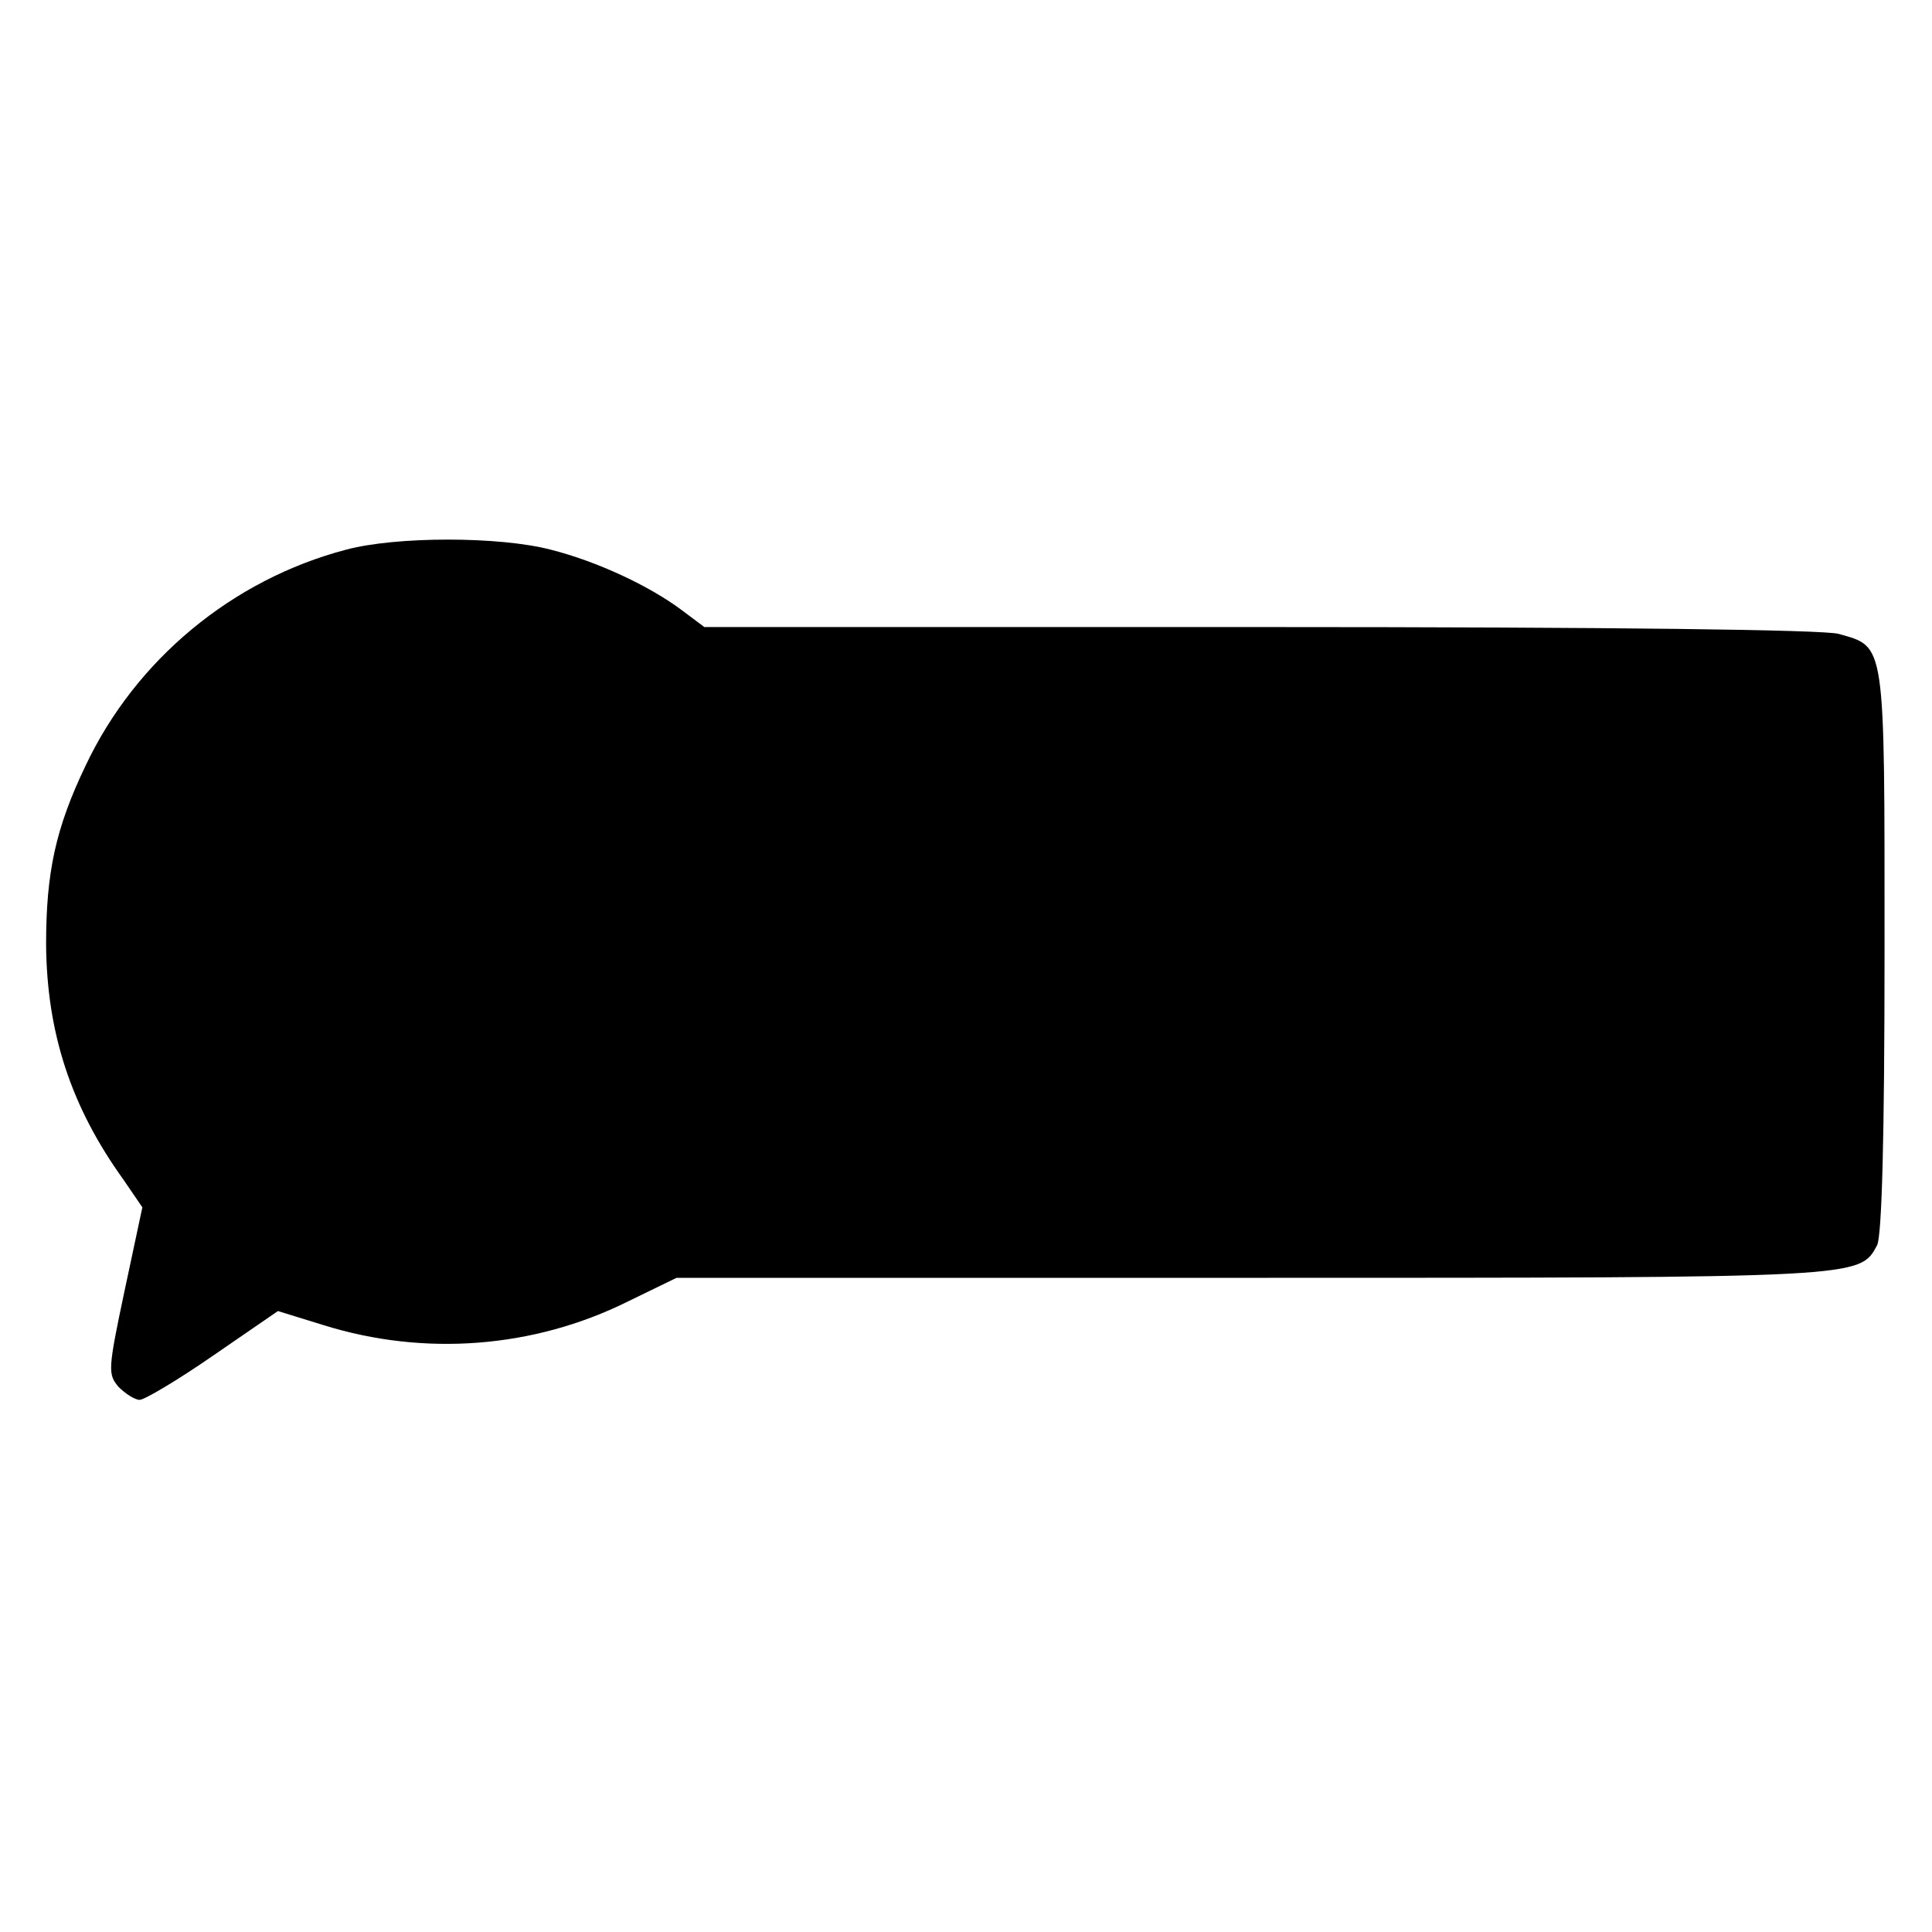
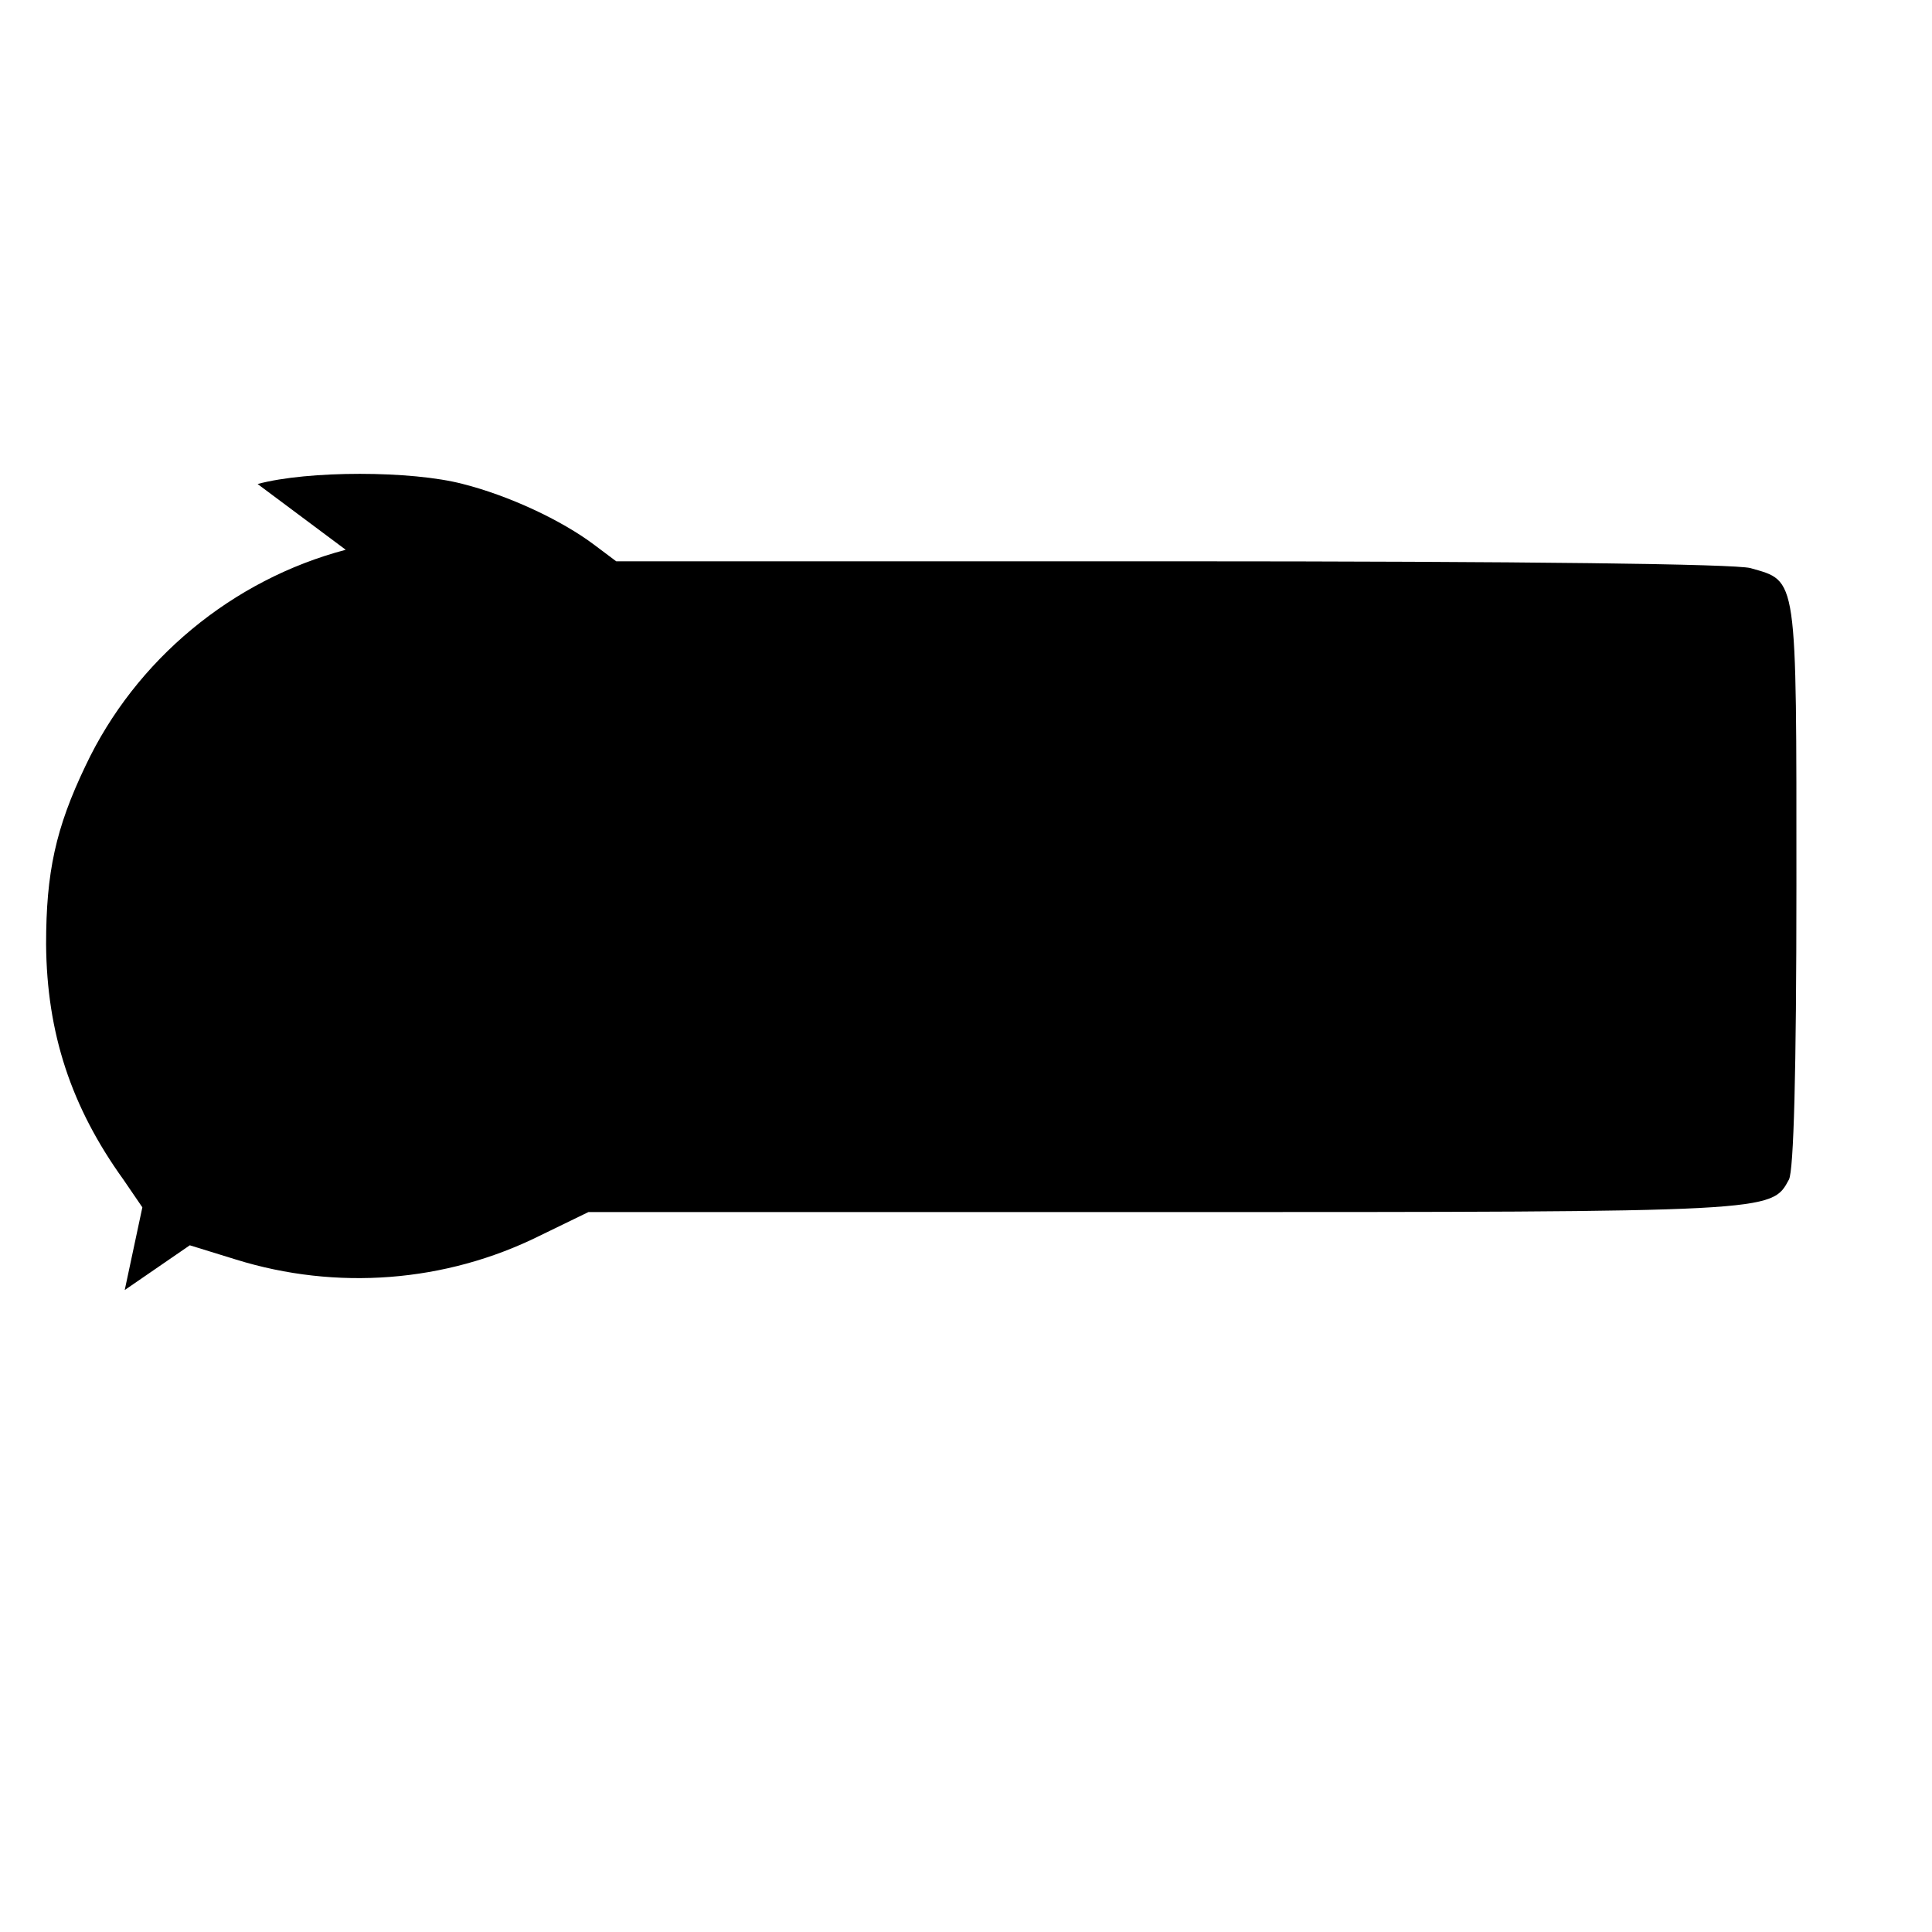
<svg xmlns="http://www.w3.org/2000/svg" version="1.0" width="100mm" height="100mm" viewBox="0 0 285 144" preserveAspectRatio="xMidYMid meet">
  <g transform="translate(0,144) scale(0.1,-0.1)" fill="#000000" stroke="none">
-     <path d="M510 1334 c-167 -44 -310 -162 -384 -319 -44 -92 -58 -157 -58 -263 1 -131 37 -240 114 -347 l28 -41 -26 -122 c-25 -118 -25 -124 -9 -143 10 -10 24 -19 31 -19 7 0 56 29 108 65 l96 66 68 -21 c148 -46 309 -34 448 35 l72 35 846 0 c905 0 899 0 925 48 7 14 11 157 11 434 0 461 2 448 -68 468 -24 6 -323 10 -855 10 l-818 0 -32 24 c-49 37 -127 73 -194 90 -76 20 -229 20 -303 0z" />
+     <path d="M510 1334 c-167 -44 -310 -162 -384 -319 -44 -92 -58 -157 -58 -263 1 -131 37 -240 114 -347 l28 -41 -26 -122 l96 66 68 -21 c148 -46 309 -34 448 35 l72 35 846 0 c905 0 899 0 925 48 7 14 11 157 11 434 0 461 2 448 -68 468 -24 6 -323 10 -855 10 l-818 0 -32 24 c-49 37 -127 73 -194 90 -76 20 -229 20 -303 0z" />
  </g>
</svg>